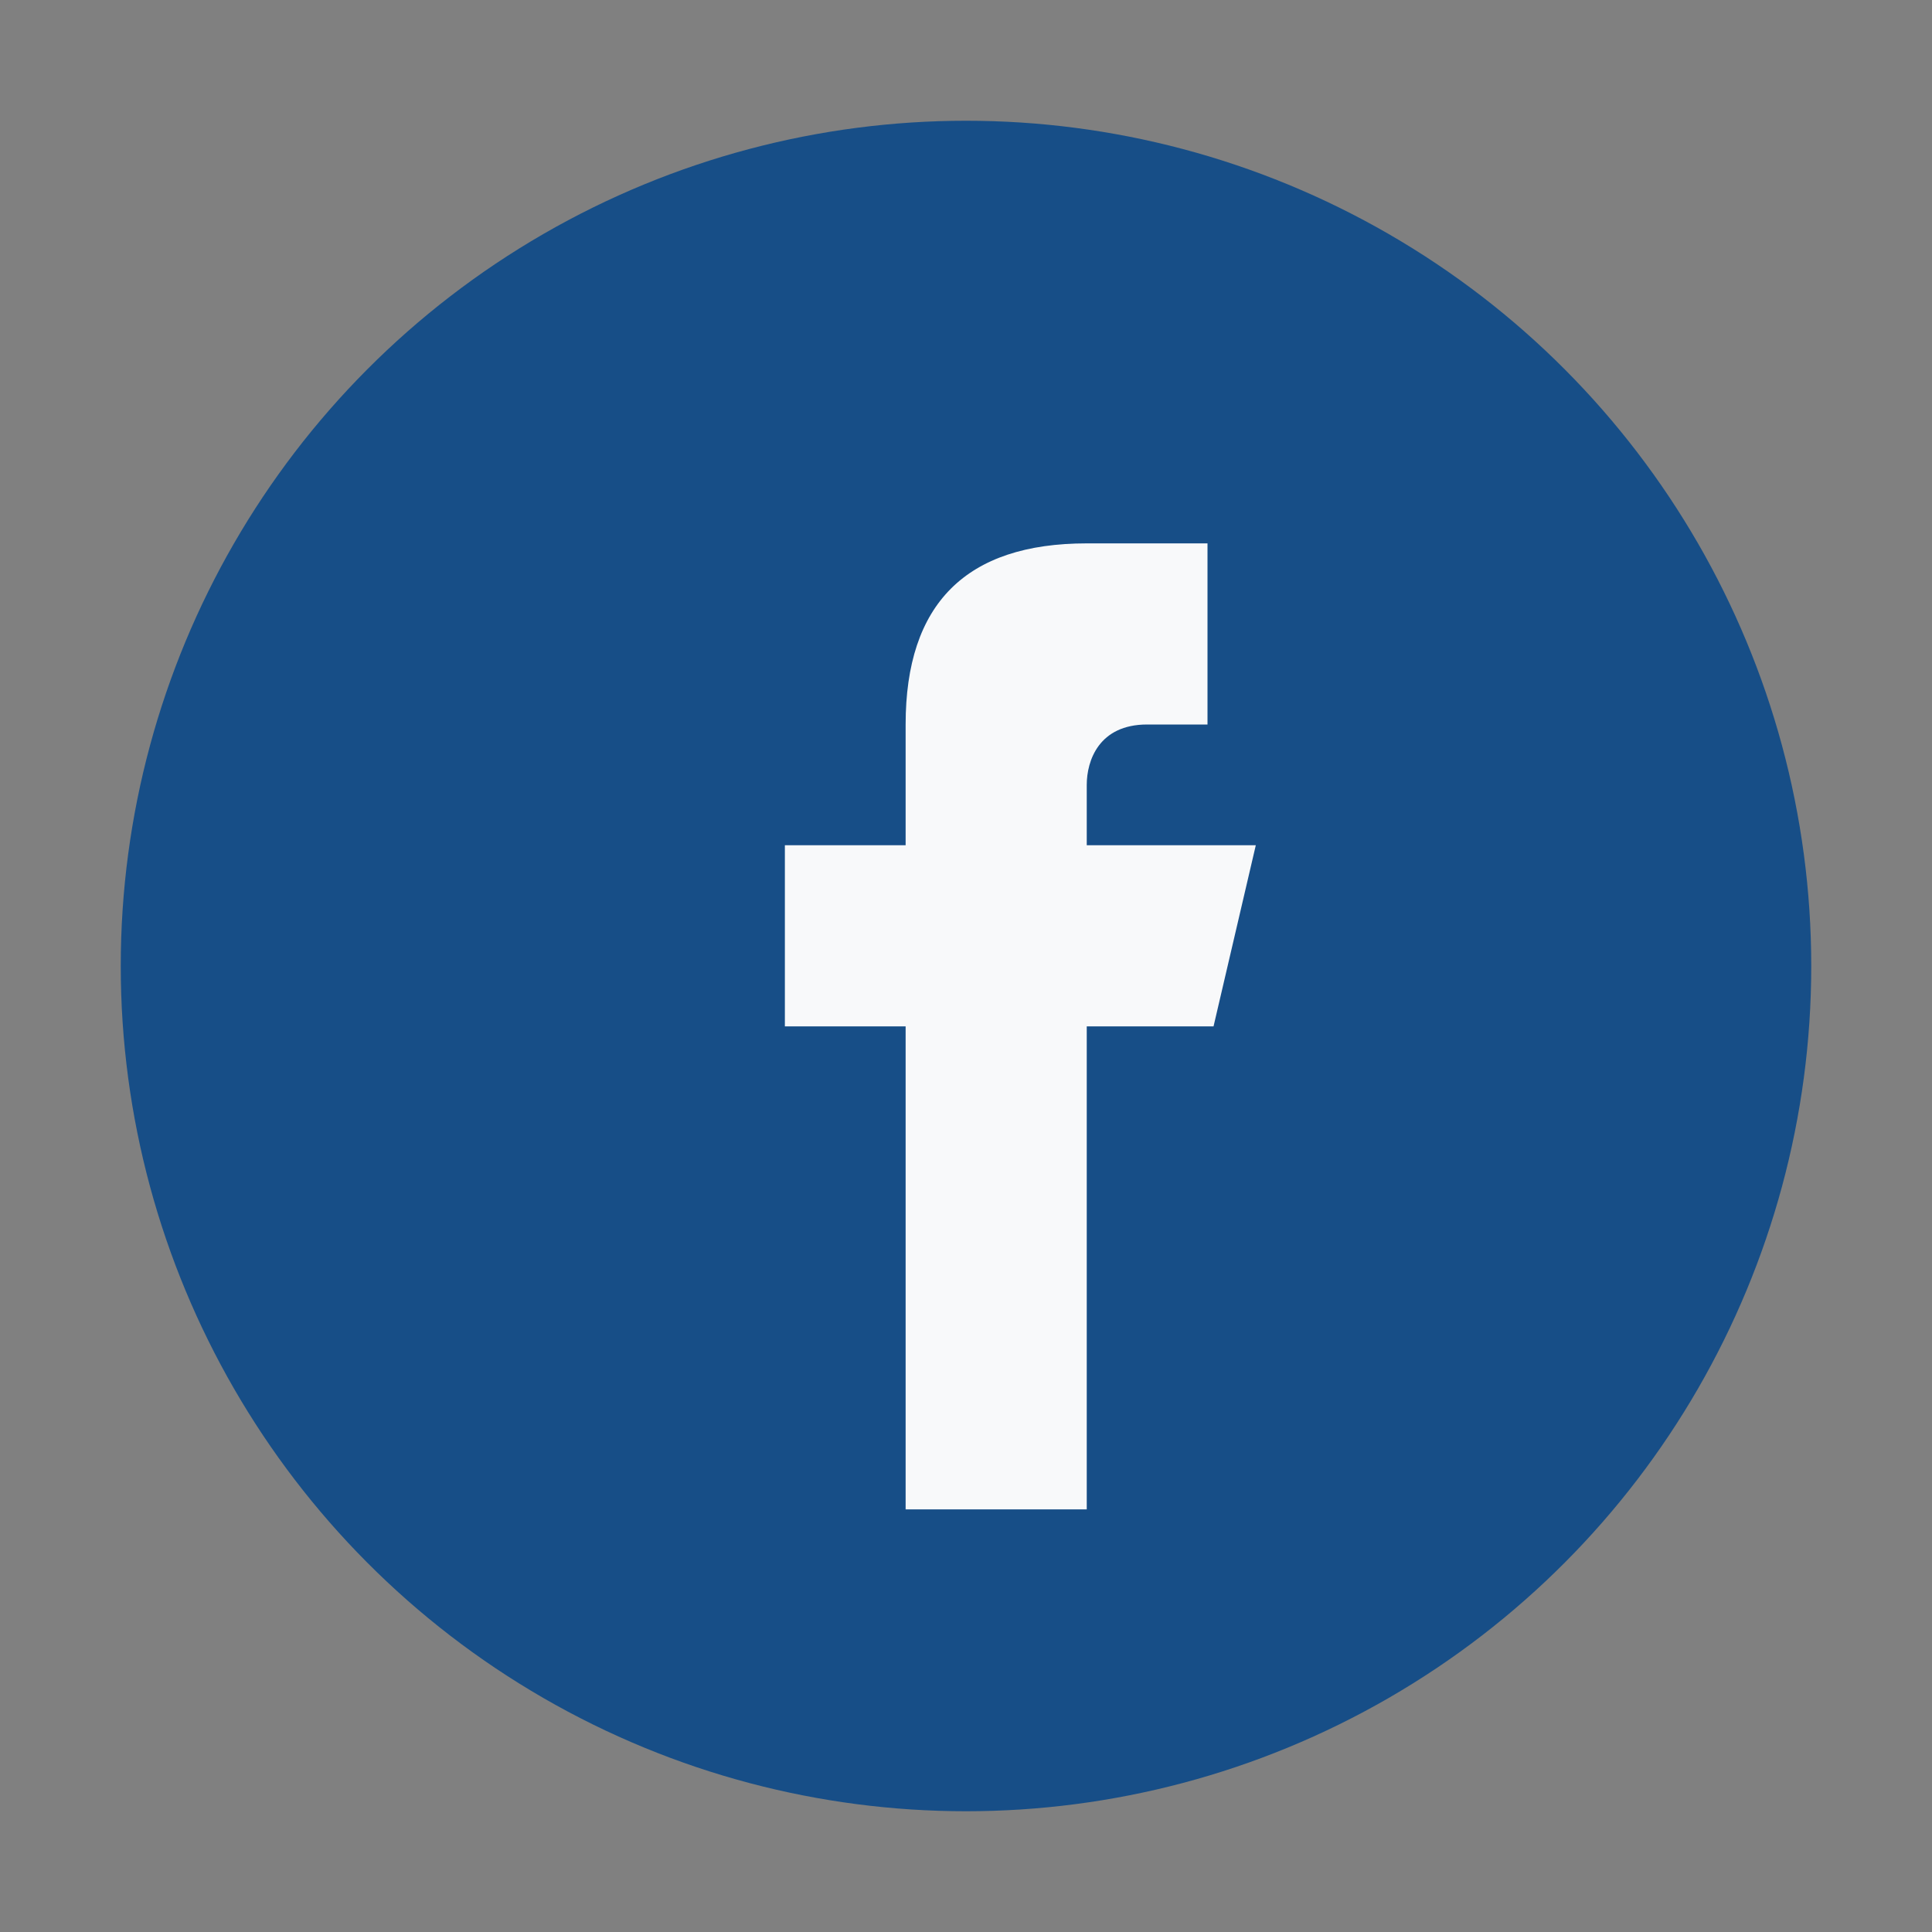
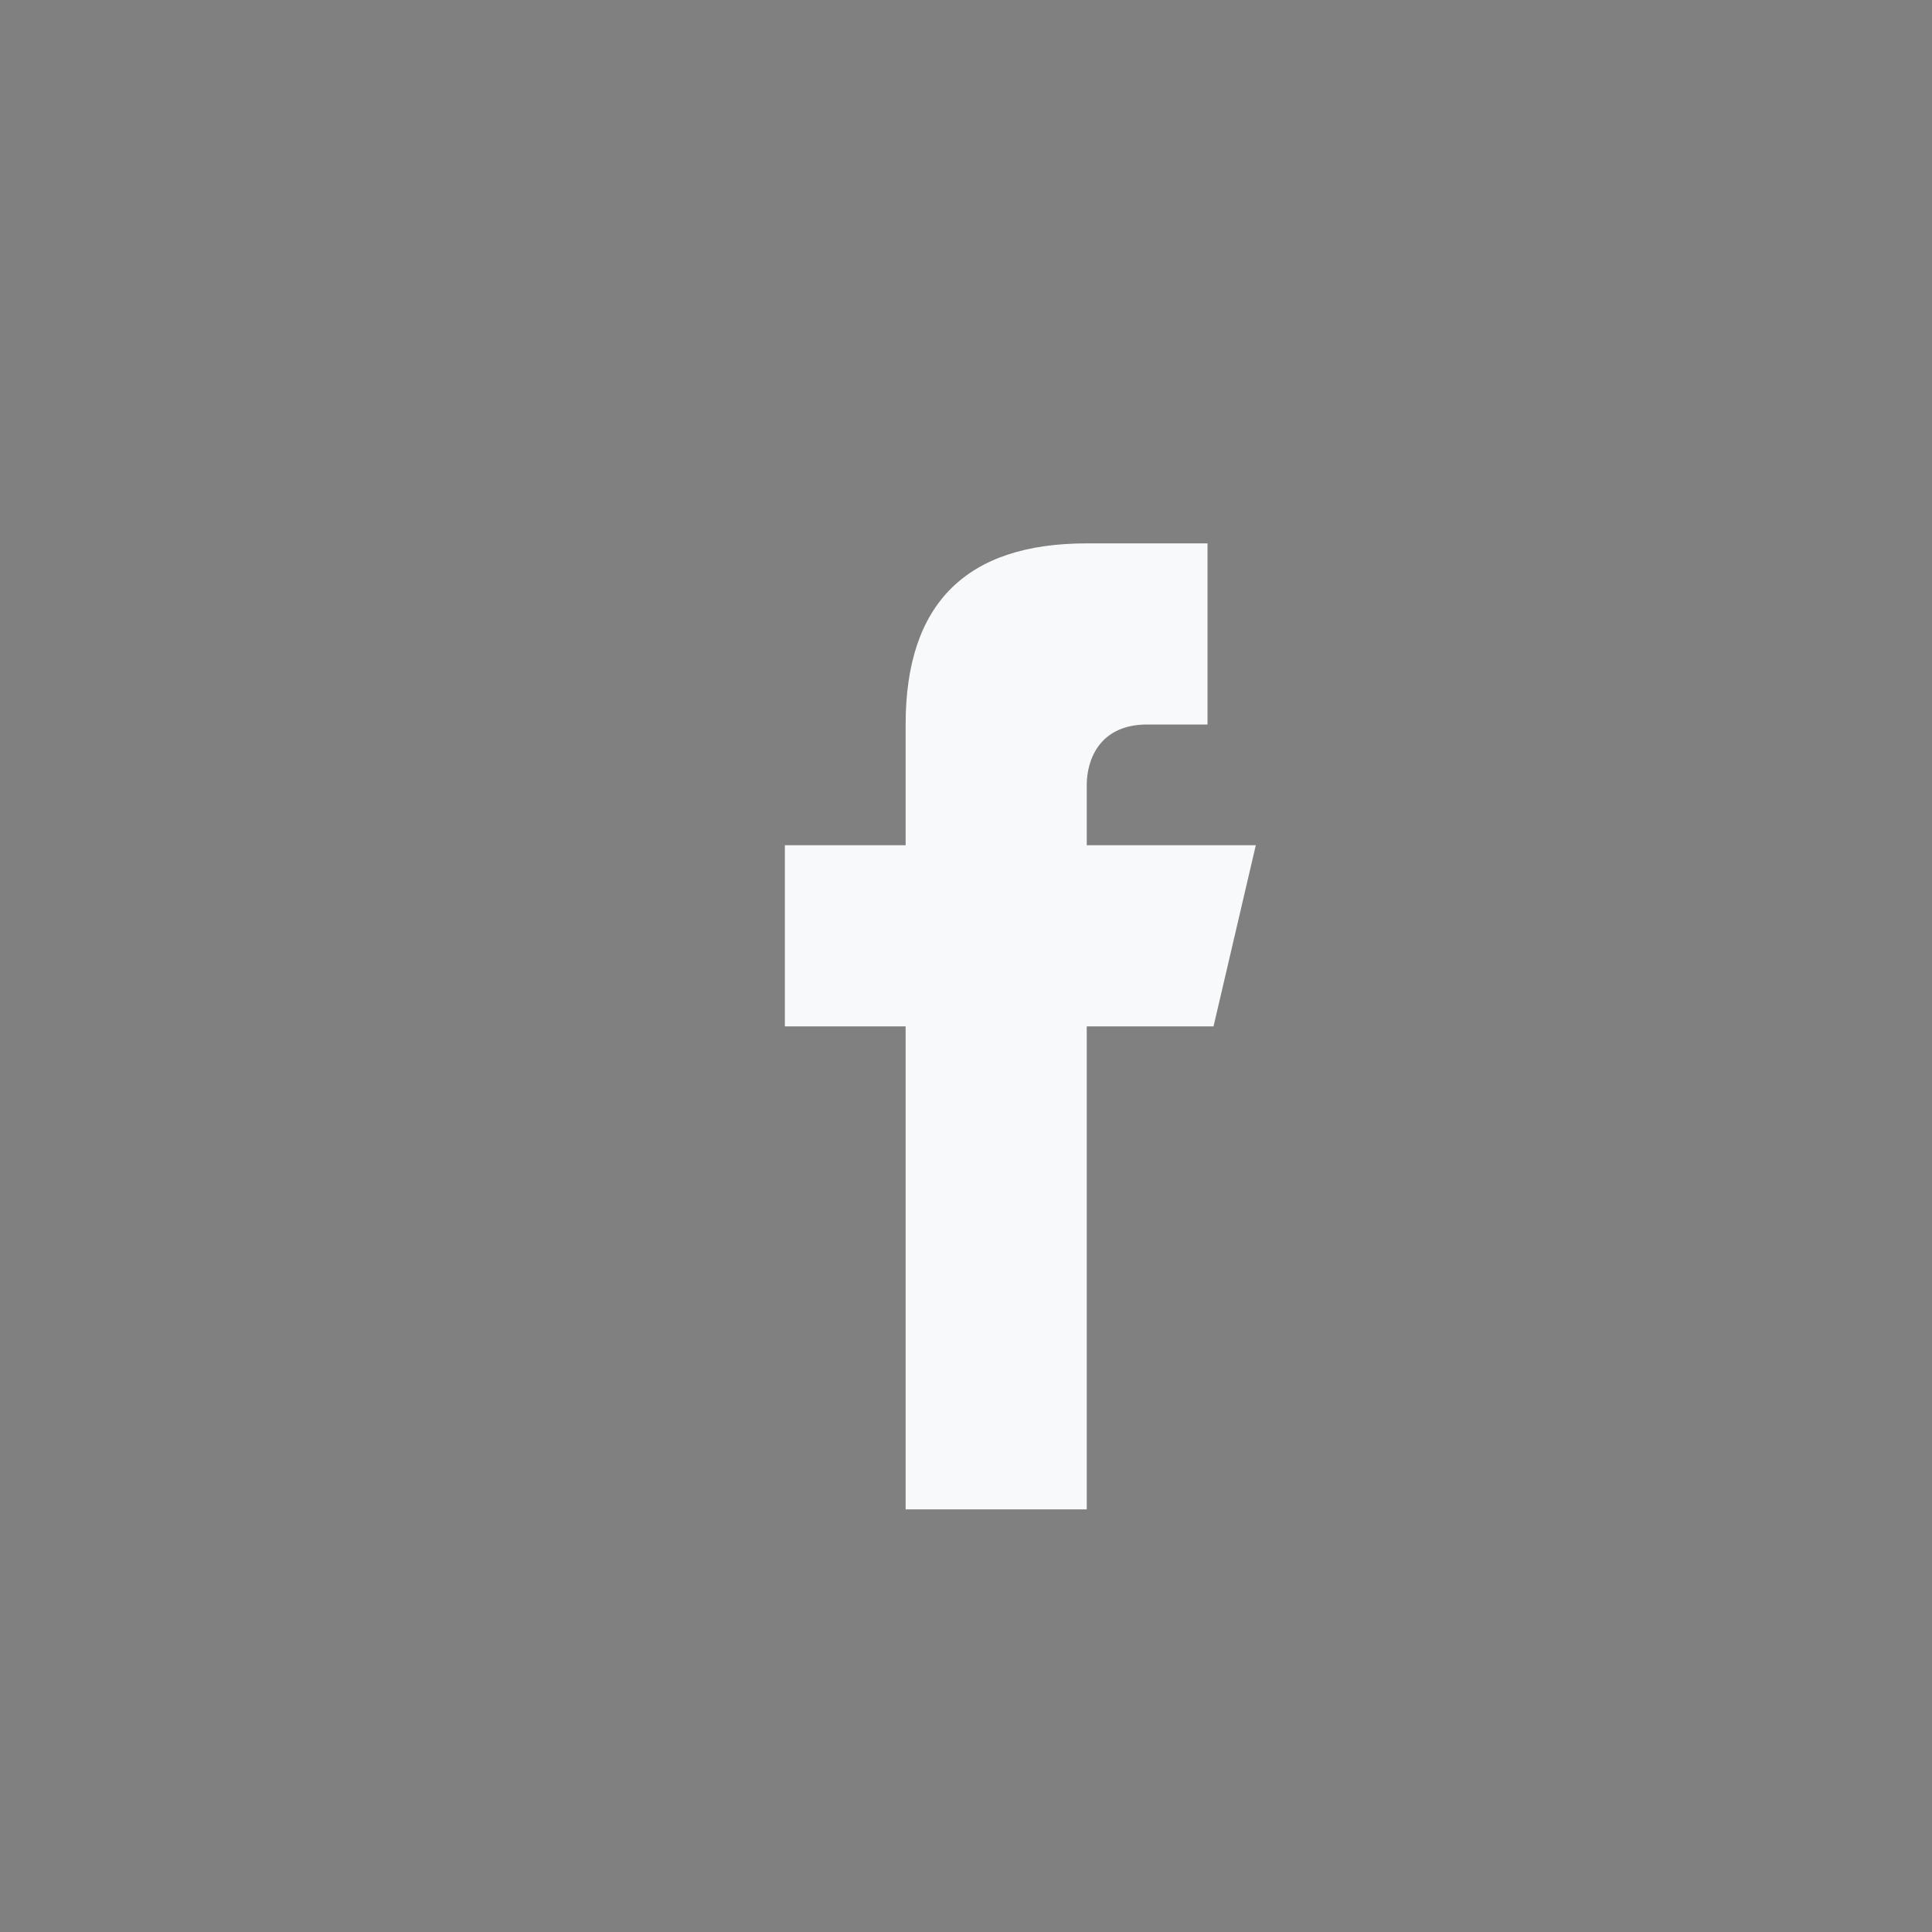
<svg xmlns="http://www.w3.org/2000/svg" viewBox="0 0 32 32" width="32" height="32">
  <rect x="0" y="0" width="32" height="32" fill="#808080" stroke="none" />
-   <circle cx="16" cy="16" r="14" fill="#174E87" />
  <path d="M18 12h2v-3h-2c-2 0-3 1-3 3v2h-2v3h2v8h3v-8h2.1l.7-3H18v-1c0-.4.2-1 1-1z" fill="#F8F9FA" />
</svg>